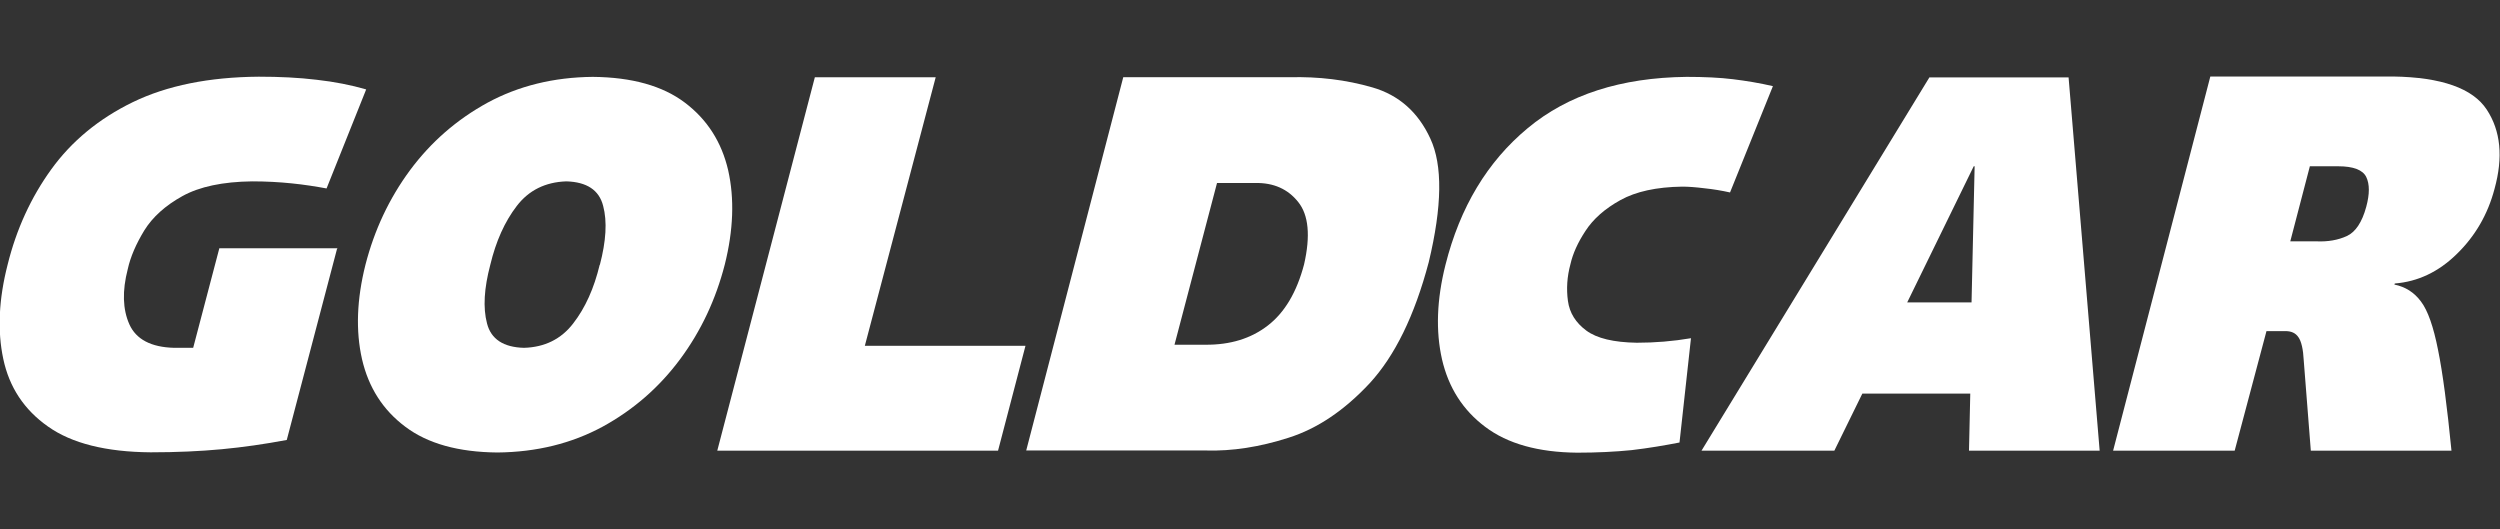
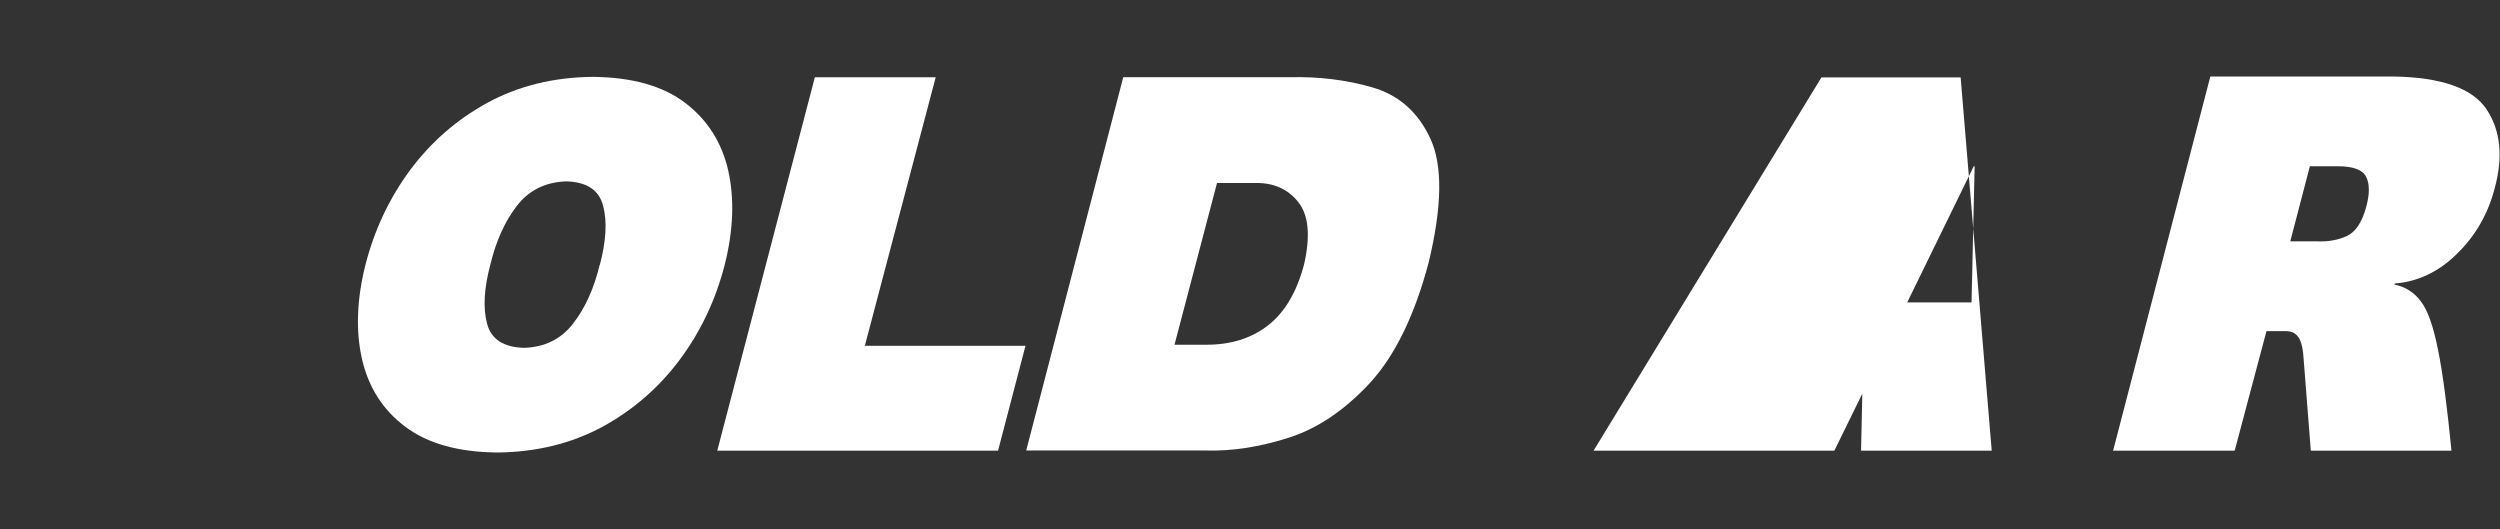
<svg xmlns="http://www.w3.org/2000/svg" id="Capa_1" viewBox="0 0 137.57 29.11">
  <rect x="0" y="0" width="137.57" height="29.11" fill="#333333" stroke="none" />
  <defs>
    <style>.cls-1,.cls-2{fill:#fff;}.cls-2{fill-rule:evenodd;}</style>
  </defs>
-   <path class="cls-1" d="M18.59,13.66h-6.52l-1.44,5.48h-1.04c-1.28-.03-2.1-.47-2.47-1.29-.37-.83-.4-1.84-.09-3.04,.15-.68,.46-1.39,.91-2.13,.46-.74,1.16-1.37,2.1-1.89,.94-.52,2.22-.79,3.83-.81,.77,0,1.5,.04,2.18,.11,.69,.07,1.33,.17,1.92,.28l2.18-5.45c-.83-.24-1.74-.42-2.72-.53-.99-.12-2.05-.17-3.19-.17-2.74,.02-5.05,.49-6.93,1.4-1.87,.91-3.37,2.15-4.49,3.7-1.12,1.55-1.92,3.3-2.4,5.24-.49,1.91-.57,3.64-.24,5.19,.33,1.56,1.15,2.8,2.46,3.72,1.31,.93,3.2,1.4,5.65,1.42,1.44,0,2.74-.06,3.91-.17,1.17-.11,2.36-.28,3.58-.51l2.78-10.57" />
  <path class="cls-2" d="M20.11,14.57c-.48,1.91-.54,3.64-.19,5.19,.36,1.56,1.15,2.8,2.38,3.72,1.23,.93,2.92,1.4,5.07,1.42,2.16-.02,4.09-.5,5.79-1.42,1.7-.93,3.12-2.17,4.27-3.72,1.15-1.55,1.96-3.29,2.45-5.19,.48-1.91,.54-3.64,.19-5.2-.36-1.55-1.15-2.79-2.38-3.72-1.23-.93-2.92-1.4-5.07-1.42-2.16,.02-4.09,.5-5.79,1.42-1.7,.93-3.12,2.17-4.27,3.72-1.15,1.56-1.96,3.29-2.45,5.2m12.89,0c-.31,1.29-.79,2.37-1.46,3.23-.66,.86-1.57,1.31-2.71,1.34-1.13-.03-1.81-.48-2.03-1.34-.23-.87-.16-1.94,.18-3.23,.31-1.29,.79-2.37,1.46-3.24,.66-.86,1.57-1.31,2.72-1.35,1.13,.03,1.81,.48,2.03,1.35,.23,.86,.16,1.94-.18,3.24" />
  <polygon class="cls-1" points="39.47 24.8 54.92 24.8 56.43 19.03 47.59 19.03 51.49 4.25 44.84 4.25 39.47 24.8" />
  <path class="cls-2" d="M66.98,10.07h2.09c1.01-.02,1.8,.33,2.37,1.05,.57,.71,.68,1.86,.32,3.43-.4,1.52-1.06,2.64-1.99,3.36-.93,.72-2.07,1.07-3.44,1.06h-1.7l2.34-8.9Zm-10.51,14.72h9.91c1.42,.04,2.93-.19,4.52-.7,1.59-.5,3.08-1.51,4.47-3,1.38-1.5,2.47-3.71,3.25-6.66,.74-3.08,.77-5.34,.09-6.8-.67-1.46-1.74-2.4-3.19-2.82-1.45-.42-2.97-.6-4.55-.56h-9.16l-5.34,20.54Z" />
-   <path class="cls-1" d="M93.06,18.61c-1,.17-2,.25-2.99,.25-1.27-.02-2.2-.24-2.78-.67-.58-.43-.92-.97-1.01-1.63-.09-.66-.05-1.33,.14-2.03,.13-.57,.4-1.18,.83-1.83,.43-.66,1.07-1.22,1.92-1.69,.85-.47,1.98-.72,3.4-.74,.33,0,.74,.03,1.22,.09,.49,.05,.96,.13,1.41,.23l2.36-5.85c-.73-.17-1.46-.29-2.19-.38-.73-.09-1.58-.13-2.56-.13-3.61,.04-6.53,.98-8.74,2.82-2.22,1.84-3.73,4.35-4.53,7.53-.48,1.91-.54,3.64-.19,5.19,.36,1.56,1.15,2.8,2.38,3.72,1.23,.93,2.92,1.4,5.06,1.42,1.09,0,2.09-.05,2.99-.14,.94-.11,1.82-.26,2.64-.42l.63-5.73" />
-   <path class="cls-2" d="M93.62,24.8h7.32l1.54-3.14h5.94l-.07,3.14h7.19l-1.71-20.54h-7.66s-12.54,20.54-12.54,20.54Zm14.99-15.65h.05l-.17,7.49h-3.54l3.66-7.49" />
+   <path class="cls-2" d="M93.62,24.8h7.32l1.54-3.14l-.07,3.14h7.19l-1.71-20.54h-7.66s-12.54,20.54-12.54,20.54Zm14.99-15.65h.05l-.17,7.49h-3.54l3.66-7.49" />
  <path class="cls-2" d="M122.97,24.8l1.75-6.58h1.04c.32,0,.56,.1,.72,.34,.16,.23,.26,.66,.29,1.27l.39,4.97h7.74c-.24-2.43-.48-4.28-.74-5.55-.25-1.27-.56-2.16-.94-2.66-.37-.5-.86-.81-1.46-.93l.02-.06c1.27-.1,2.41-.64,3.41-1.62,1.01-.98,1.71-2.18,2.08-3.59,.48-1.74,.34-3.19-.43-4.36-.77-1.17-2.49-1.78-5.15-1.82h-10.06l-5.35,20.59h6.68Zm4.13-15.65h1.57c.83,0,1.35,.2,1.54,.59,.19,.39,.19,.94,0,1.64-.23,.85-.59,1.39-1.07,1.61-.48,.22-1.04,.32-1.68,.29h-1.43l1.08-4.14" />
</svg>